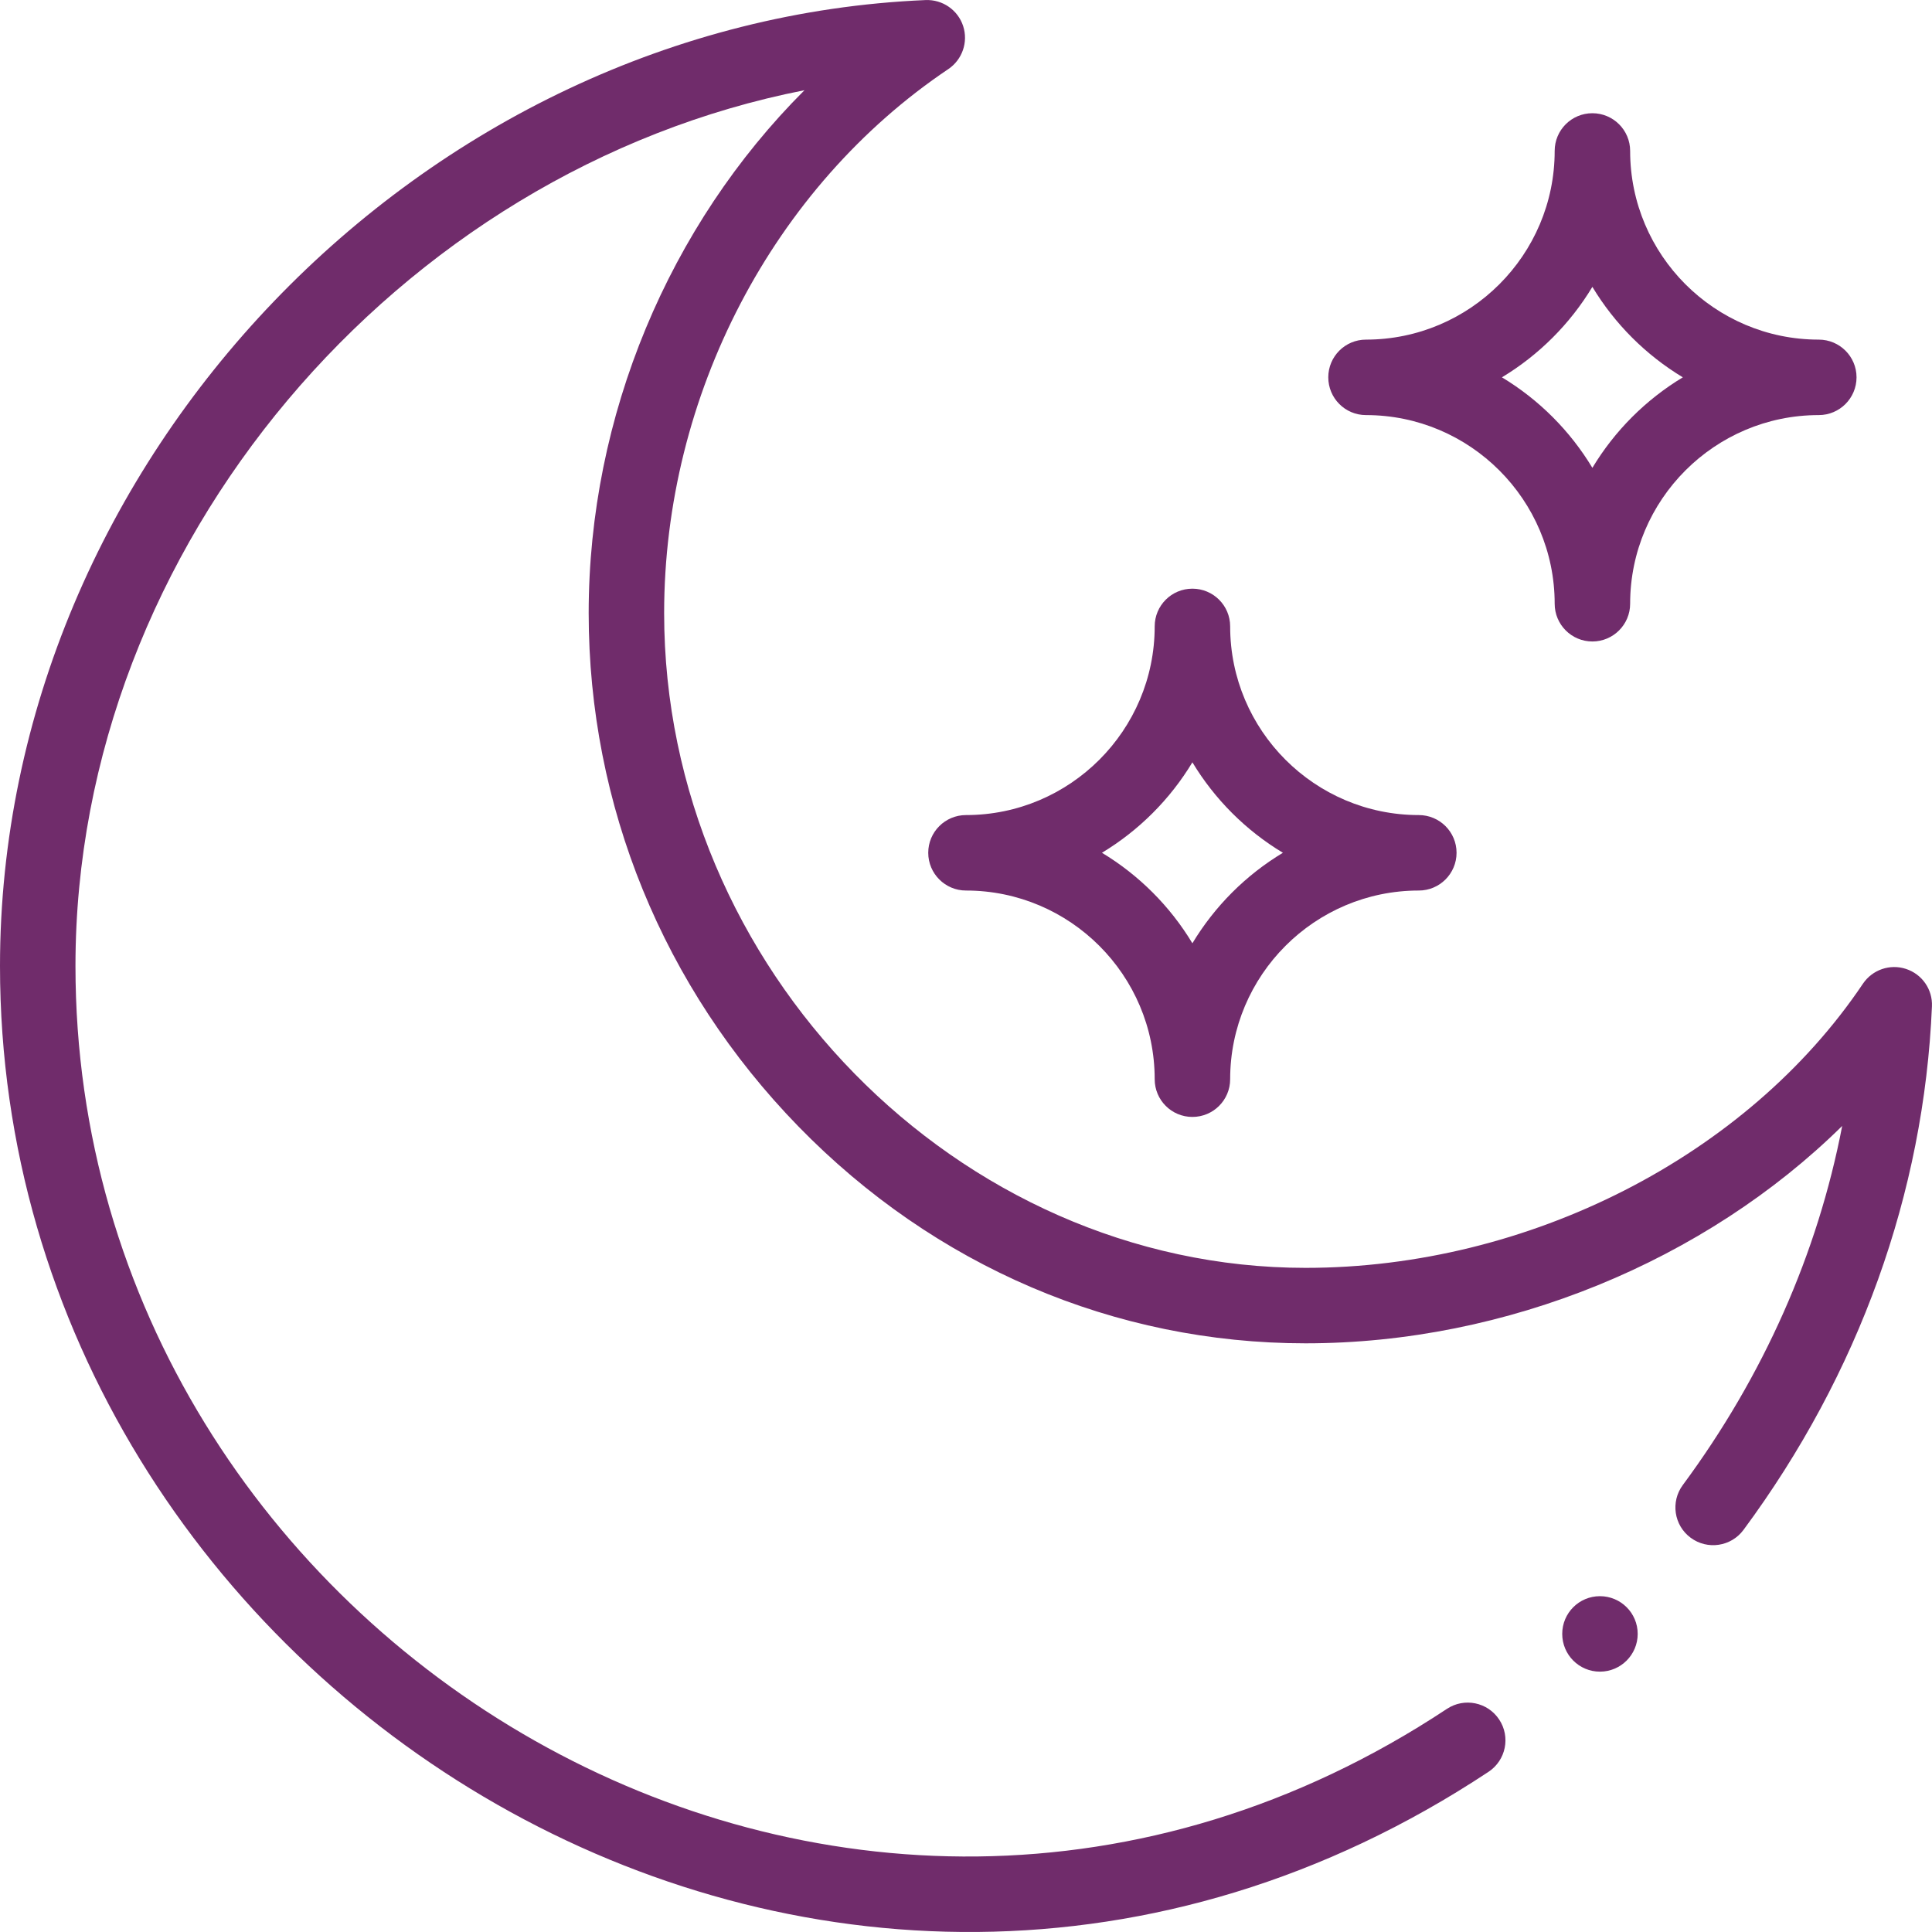
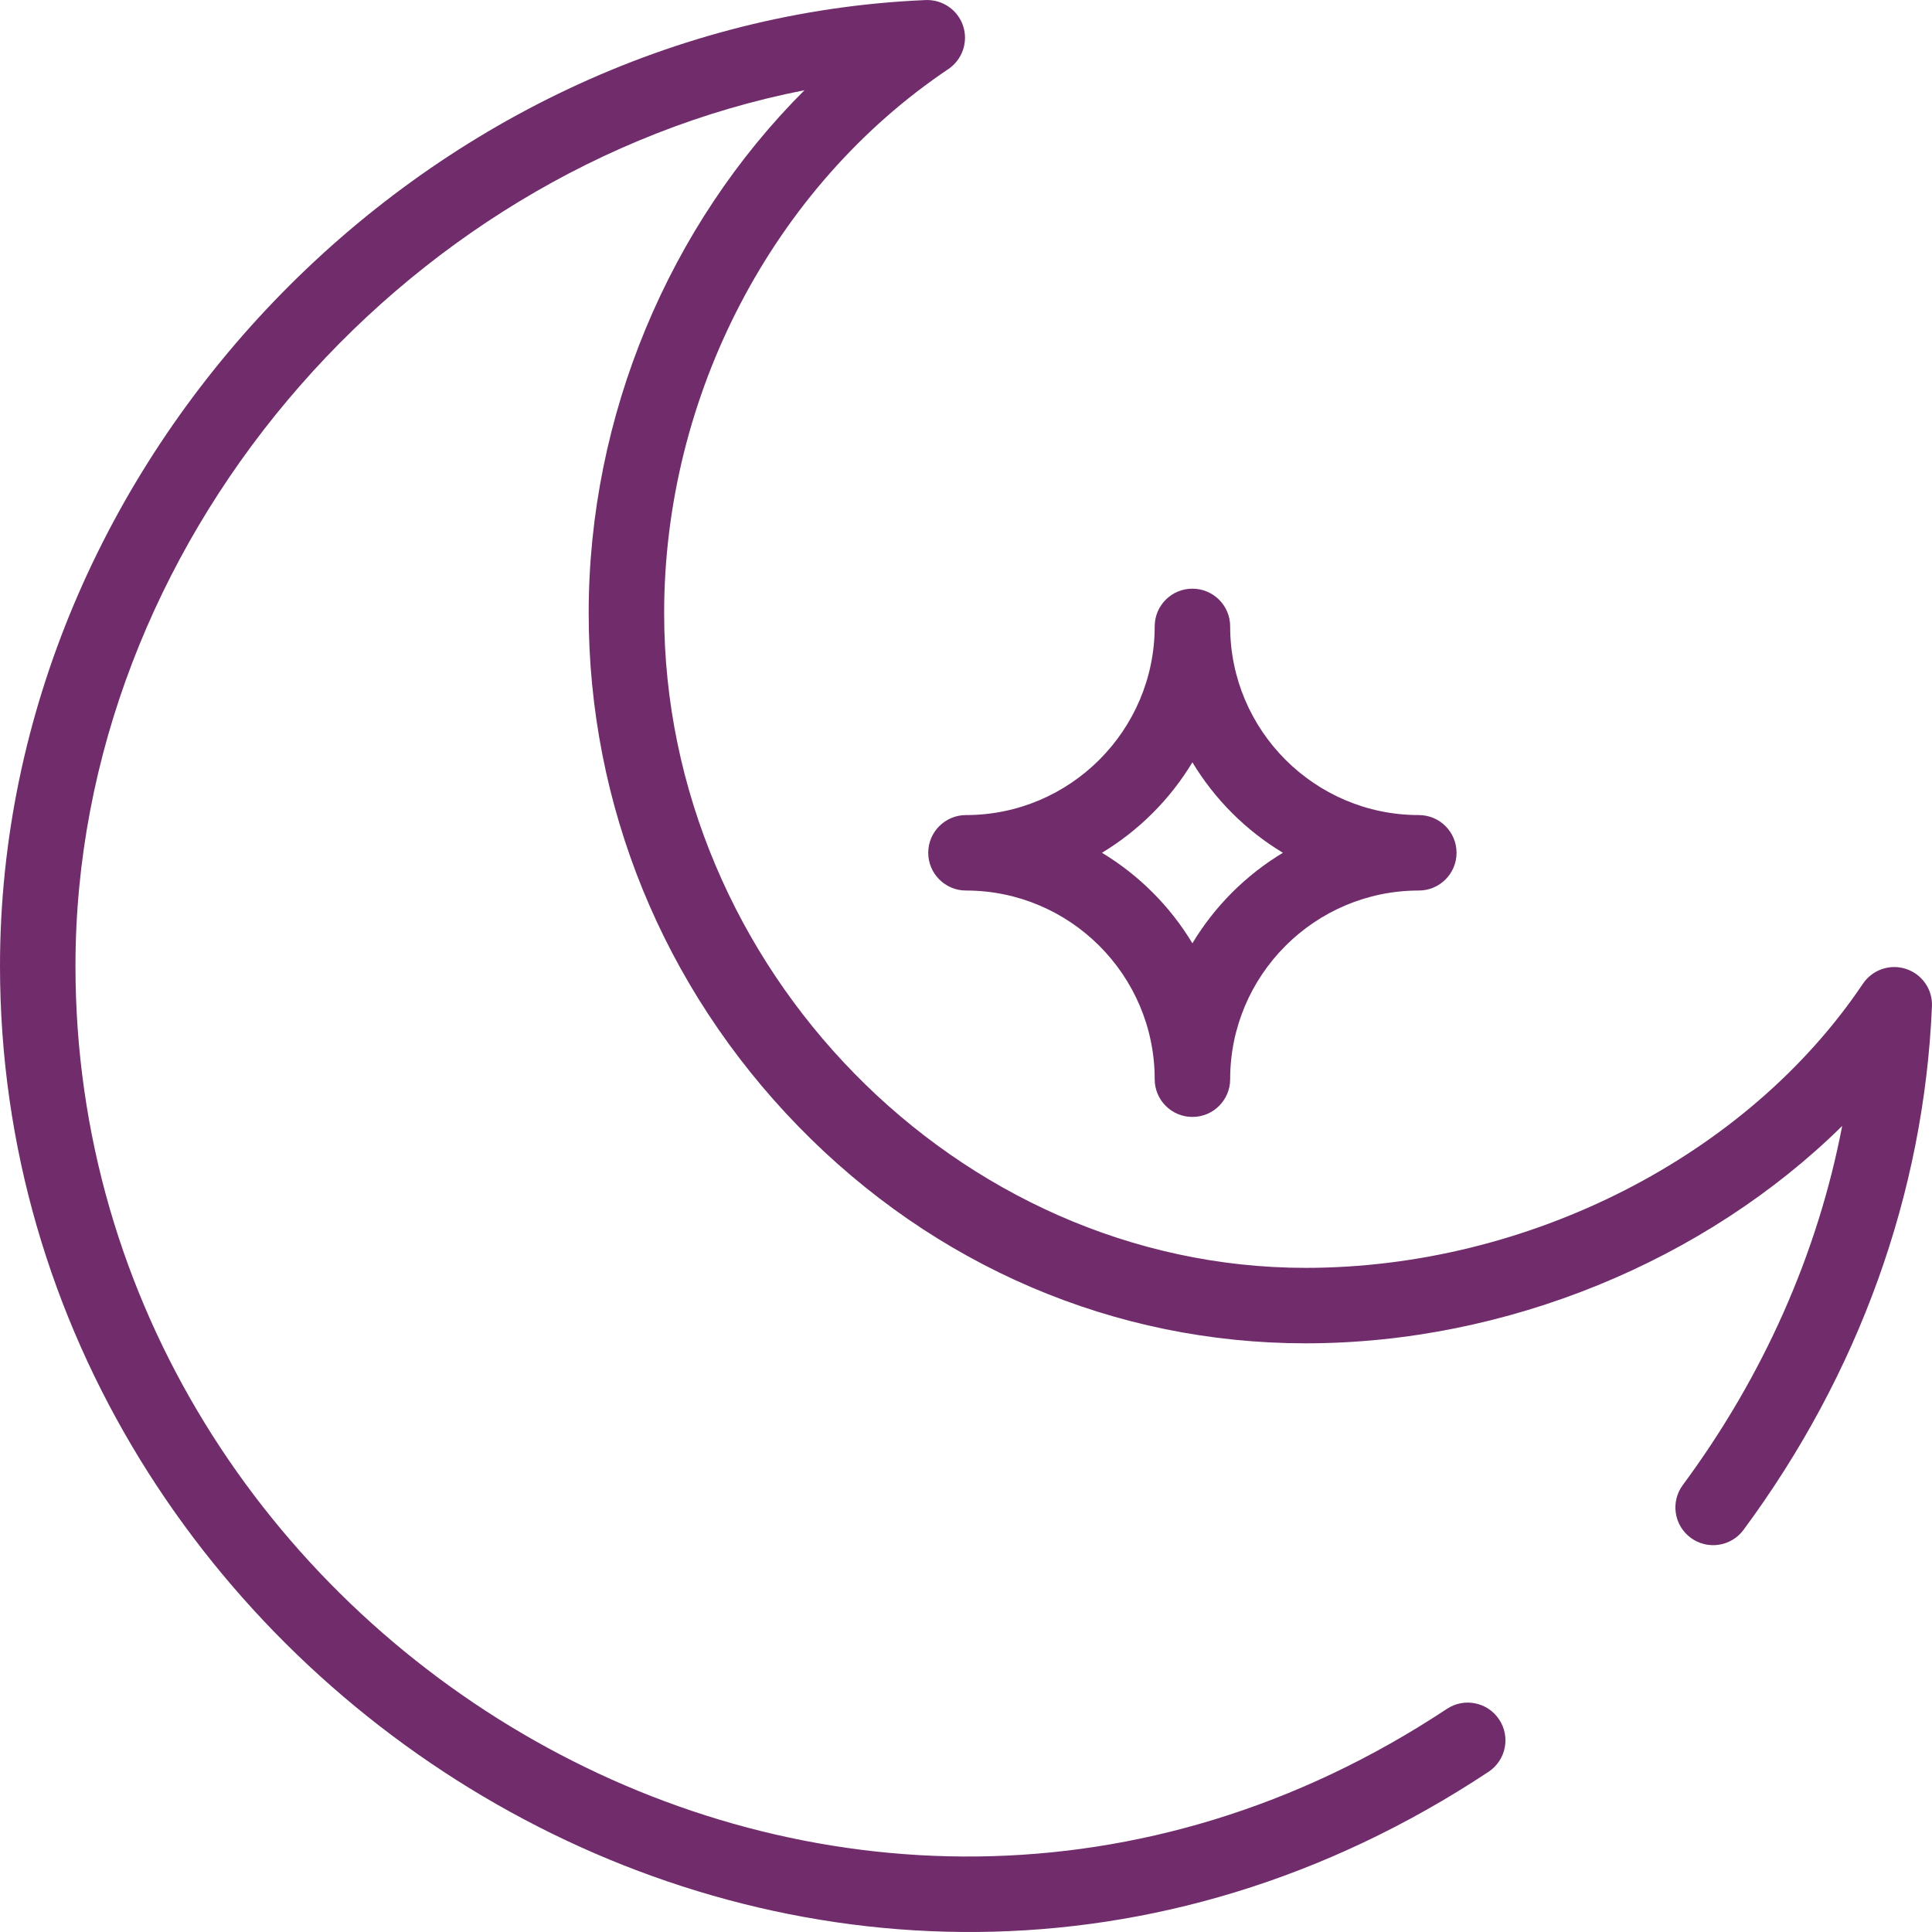
<svg xmlns="http://www.w3.org/2000/svg" width="33" height="33" viewBox="0 0 33 33" fill="none">
  <g clip-path="url(#clip0)">
    <path d="M15.855 14.566C15.855 14.922 16.144 15.211 16.5 15.211C18.277 15.211 19.723 16.657 19.723 18.434C19.723 18.79 20.011 19.078 20.367 19.078C20.723 19.078 21.012 18.79 21.012 18.434C21.012 16.657 22.457 15.211 24.234 15.211C24.59 15.211 24.879 14.922 24.879 14.566C24.879 14.21 24.59 13.922 24.234 13.922C22.457 13.922 21.012 12.476 21.012 10.699C21.012 10.343 20.723 10.055 20.367 10.055C20.011 10.055 19.723 10.343 19.723 10.699C19.723 12.476 18.277 13.922 16.5 13.922C16.144 13.922 15.855 14.21 15.855 14.566ZM20.367 13.021C20.748 13.653 21.28 14.185 21.913 14.566C21.28 14.947 20.748 15.479 20.367 16.112C19.986 15.479 19.454 14.947 18.822 14.566C19.454 14.185 19.986 13.653 20.367 13.021Z" fill="#702C6B" />
-     <path d="M23.332 7.09C25.109 7.09 26.555 8.536 26.555 10.312C26.555 10.668 26.843 10.957 27.199 10.957C27.555 10.957 27.844 10.668 27.844 10.312C27.844 8.536 29.289 7.09 31.066 7.09C31.422 7.09 31.711 6.801 31.711 6.445C31.711 6.089 31.422 5.801 31.066 5.801C29.289 5.801 27.844 4.355 27.844 2.578C27.844 2.222 27.555 1.934 27.199 1.934C26.843 1.934 26.555 2.222 26.555 2.578C26.555 4.355 25.109 5.801 23.332 5.801C22.976 5.801 22.688 6.089 22.688 6.445C22.688 6.801 22.976 7.09 23.332 7.09ZM27.199 4.9C27.58 5.532 28.112 6.064 28.744 6.445C28.112 6.826 27.58 7.358 27.199 7.991C26.818 7.358 26.286 6.826 25.654 6.445C26.286 6.064 26.818 5.532 27.199 4.9Z" fill="#702C6B" />
-     <path d="M27.328 28.553C27.684 28.553 27.973 28.264 27.973 27.908C27.973 27.552 27.684 27.264 27.328 27.264C26.972 27.264 26.684 27.552 26.684 27.908C26.684 28.264 26.972 28.553 27.328 28.553Z" fill="#702C6B" />
    <path d="M32.556 16.55C32.282 16.46 31.982 16.563 31.82 16.803C29.839 19.751 26.102 21.656 22.301 21.656C16.361 21.656 11.344 16.535 11.344 10.473C11.344 6.752 13.204 3.192 16.198 1.18C16.437 1.019 16.541 0.718 16.451 0.444C16.361 0.17 16.099 -0.01 15.811 0.001C7.21 0.366 0 7.856 0 16.5C0 28.886 14.163 37.717 25.425 30.264C25.722 30.067 25.804 29.668 25.607 29.371C25.411 29.074 25.011 28.992 24.714 29.189C14.393 36.02 1.289 28.032 1.289 16.5C1.289 9.311 6.803 2.901 13.741 1.541C11.429 3.849 10.055 7.103 10.055 10.472C10.055 13.754 11.326 16.867 13.636 19.239C15.963 21.629 19.04 22.945 22.301 22.945C25.735 22.945 29.129 21.534 31.466 19.232C31.047 21.411 30.123 23.5 28.744 25.365C28.532 25.651 28.592 26.055 28.878 26.266C29.164 26.478 29.568 26.418 29.78 26.132C31.751 23.468 32.864 20.376 32.999 17.189C33.012 16.901 32.831 16.64 32.556 16.55Z" fill="#702C6B" />
  </g>
  <defs>
    <clipPath id="clip0">
      <rect width="33" height="33" fill="white" />
    </clipPath>
  </defs>
</svg>